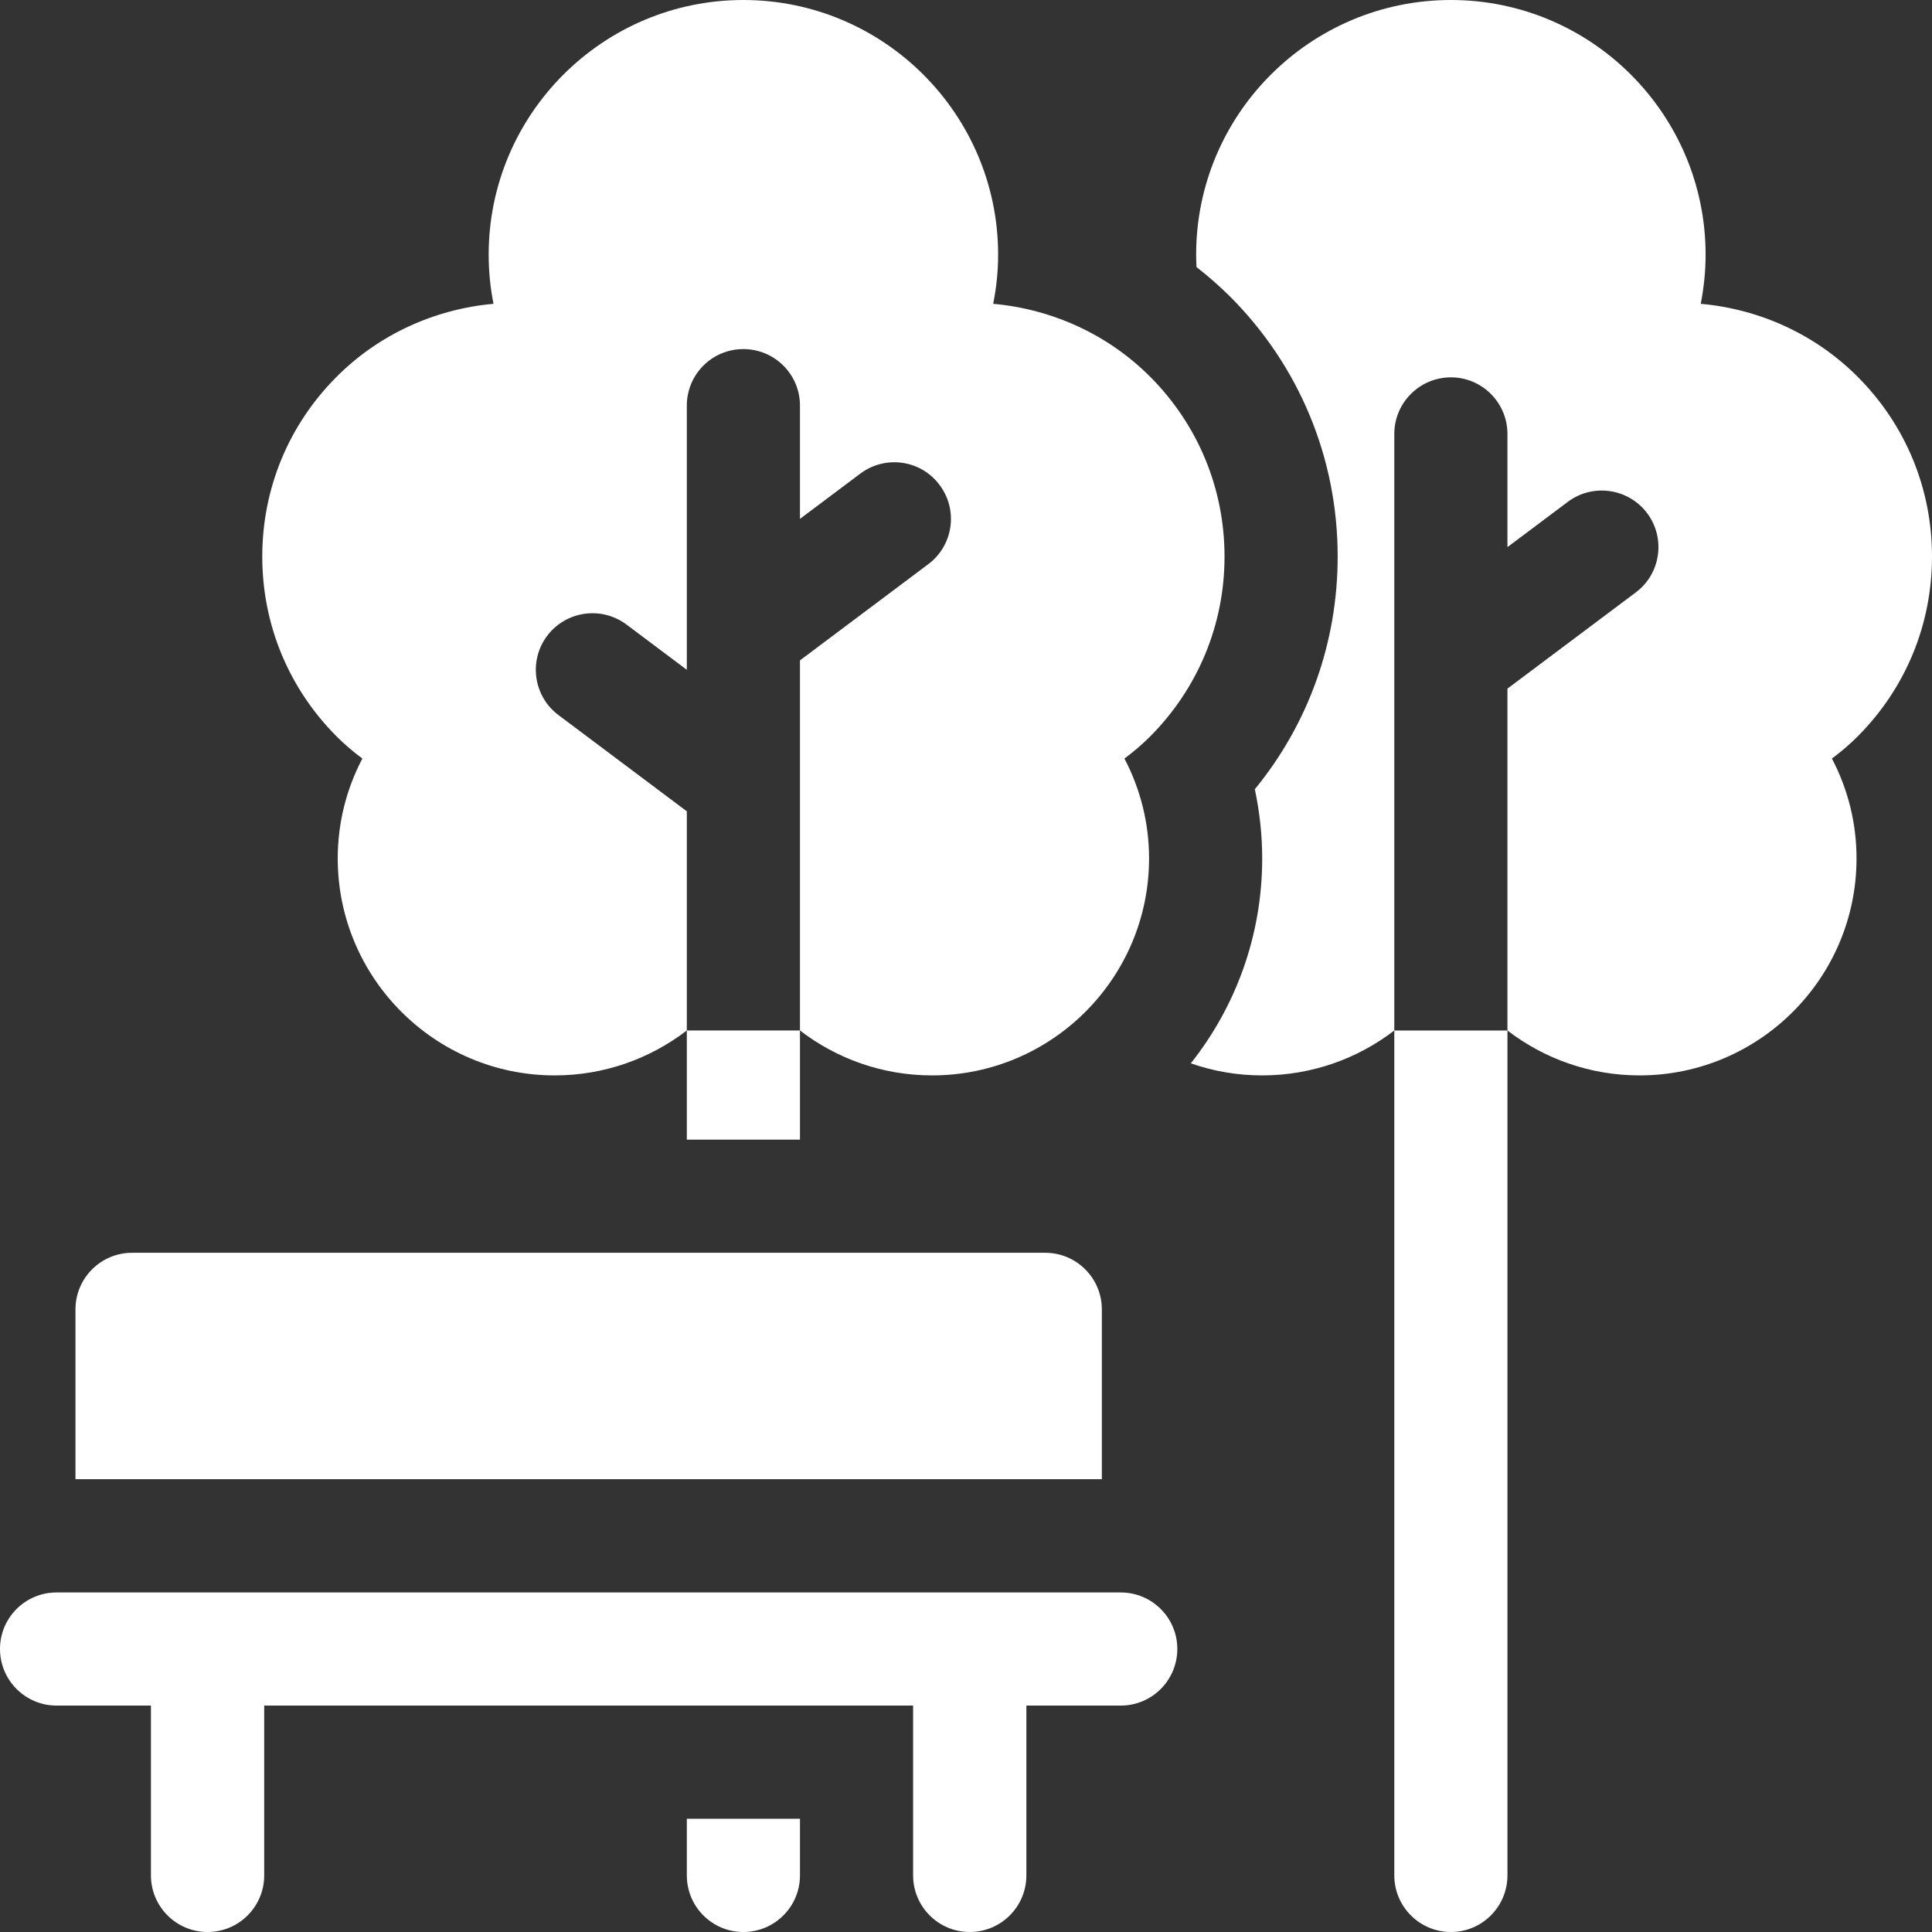
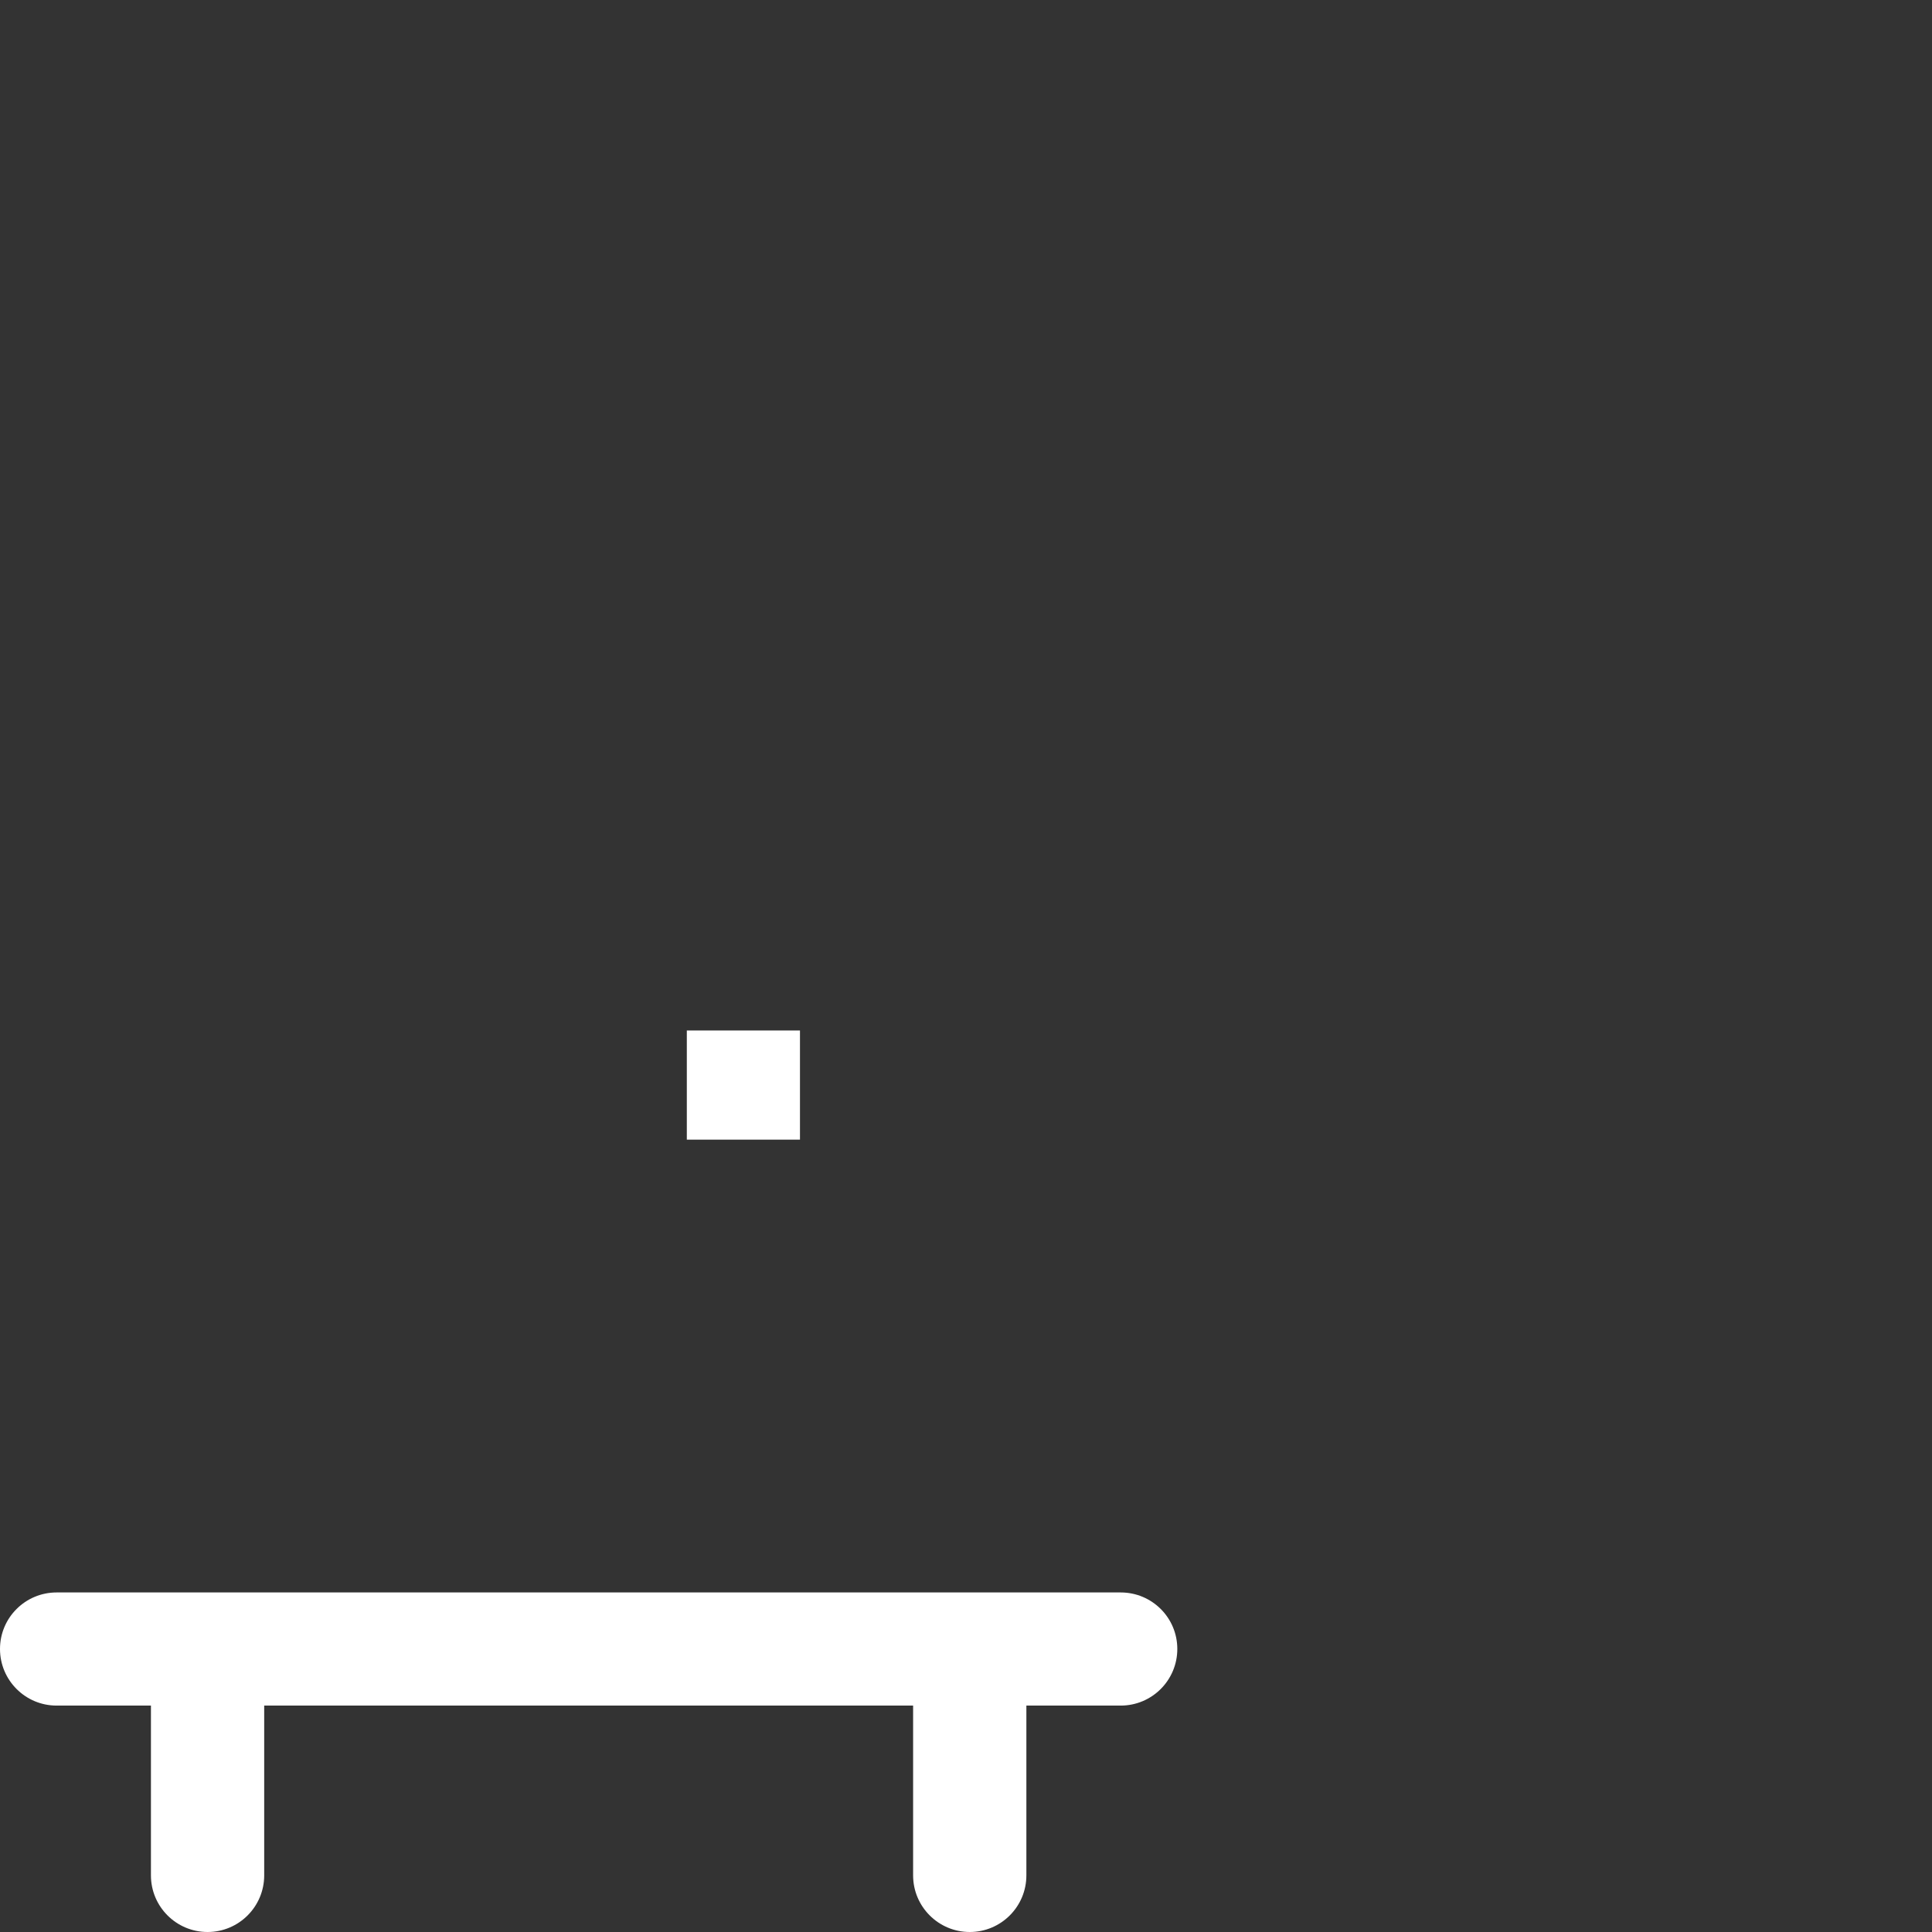
<svg xmlns="http://www.w3.org/2000/svg" width="16" height="16" viewBox="0 0 16 16" fill="none">
  <rect x="0" y="0" width="16" height="16" fill="#333333" stroke="none" />
-   <path d="M16 4.609C16 4.046 15.781 3.516 15.382 3.118C15.035 2.771 14.575 2.56 14.085 2.516C14.111 2.381 14.125 2.246 14.125 2.109C14.125 0.946 13.179 0 12.016 0C10.852 0 9.906 0.946 9.906 2.109C9.906 2.143 9.907 2.178 9.909 2.212C10.006 2.287 10.098 2.368 10.186 2.455C10.761 3.03 11.078 3.796 11.078 4.609C11.078 5.32 10.836 5.994 10.392 6.536C10.432 6.725 10.453 6.917 10.453 7.109C10.453 7.75 10.232 8.339 9.862 8.806C10.047 8.871 10.246 8.906 10.453 8.906C10.864 8.906 11.244 8.767 11.547 8.534V3.594C11.547 3.335 11.757 3.125 12.016 3.125C12.274 3.125 12.484 3.335 12.484 3.594V4.531L12.984 4.156C13.191 4.001 13.485 4.043 13.641 4.25C13.796 4.457 13.754 4.751 13.547 4.906L12.484 5.703V8.534C12.787 8.767 13.167 8.906 13.578 8.906C14.569 8.906 15.375 8.1 15.375 7.109C15.375 6.819 15.305 6.537 15.171 6.282C15.249 6.224 15.319 6.164 15.382 6.101C15.781 5.702 16 5.173 16 4.609Z" fill="white" />
-   <path d="M3.001 6.282C2.867 6.537 2.797 6.819 2.797 7.109C2.797 8.1 3.603 8.906 4.594 8.906C5.005 8.906 5.384 8.767 5.688 8.534V6.719L4.625 5.922C4.418 5.767 4.376 5.473 4.531 5.266C4.687 5.059 4.98 5.017 5.188 5.172L5.688 5.547V3.359C5.688 3.1 5.897 2.891 6.156 2.891C6.415 2.891 6.625 3.1 6.625 3.359V4.297L7.125 3.922C7.332 3.767 7.626 3.808 7.781 4.016C7.937 4.223 7.895 4.517 7.688 4.672L6.625 5.469V8.534C6.928 8.767 7.307 8.906 7.719 8.906C8.71 8.906 9.516 8.1 9.516 7.109C9.516 6.819 9.446 6.537 9.312 6.282C9.39 6.224 9.46 6.164 9.523 6.101C9.921 5.702 10.141 5.173 10.141 4.609C10.141 4.046 9.921 3.516 9.523 3.118C9.176 2.771 8.715 2.56 8.225 2.516C8.252 2.381 8.266 2.246 8.266 2.109C8.266 0.946 7.319 0 6.156 0C4.993 0 4.047 0.946 4.047 2.109C4.047 2.246 4.06 2.381 4.087 2.516C3.597 2.56 3.137 2.771 2.79 3.118C2.391 3.516 2.172 4.046 2.172 4.609C2.172 5.173 2.391 5.702 2.79 6.101C2.853 6.164 2.923 6.224 3.001 6.282Z" fill="white" />
-   <path d="M11.547 8.534V15.531C11.547 15.79 11.757 16 12.016 16C12.274 16 12.484 15.79 12.484 15.531V8.534H11.547Z" fill="white" />
  <path d="M5.688 8.534H6.625V9.438H5.688V8.534Z" fill="white" />
-   <path d="M5.688 15.531C5.688 15.79 5.897 16 6.156 16C6.415 16 6.625 15.79 6.625 15.531V15.062H5.688V15.531Z" fill="white" />
-   <path d="M9.125 10.844C9.125 10.585 8.915 10.375 8.656 10.375H1.094C0.835 10.375 0.625 10.585 0.625 10.844V12.25H9.125V10.844Z" fill="white" />
  <path d="M9.281 13.188H0.469C0.21 13.188 0 13.397 0 13.656C0 13.915 0.21 14.125 0.469 14.125H1.25V15.531C1.25 15.79 1.46 16 1.719 16C1.978 16 2.188 15.79 2.188 15.531V14.125H7.562V15.531C7.562 15.79 7.772 16 8.031 16C8.29 16 8.5 15.79 8.5 15.531V14.125H9.281C9.54 14.125 9.75 13.915 9.75 13.656C9.75 13.397 9.54 13.188 9.281 13.188Z" fill="white" />
</svg>